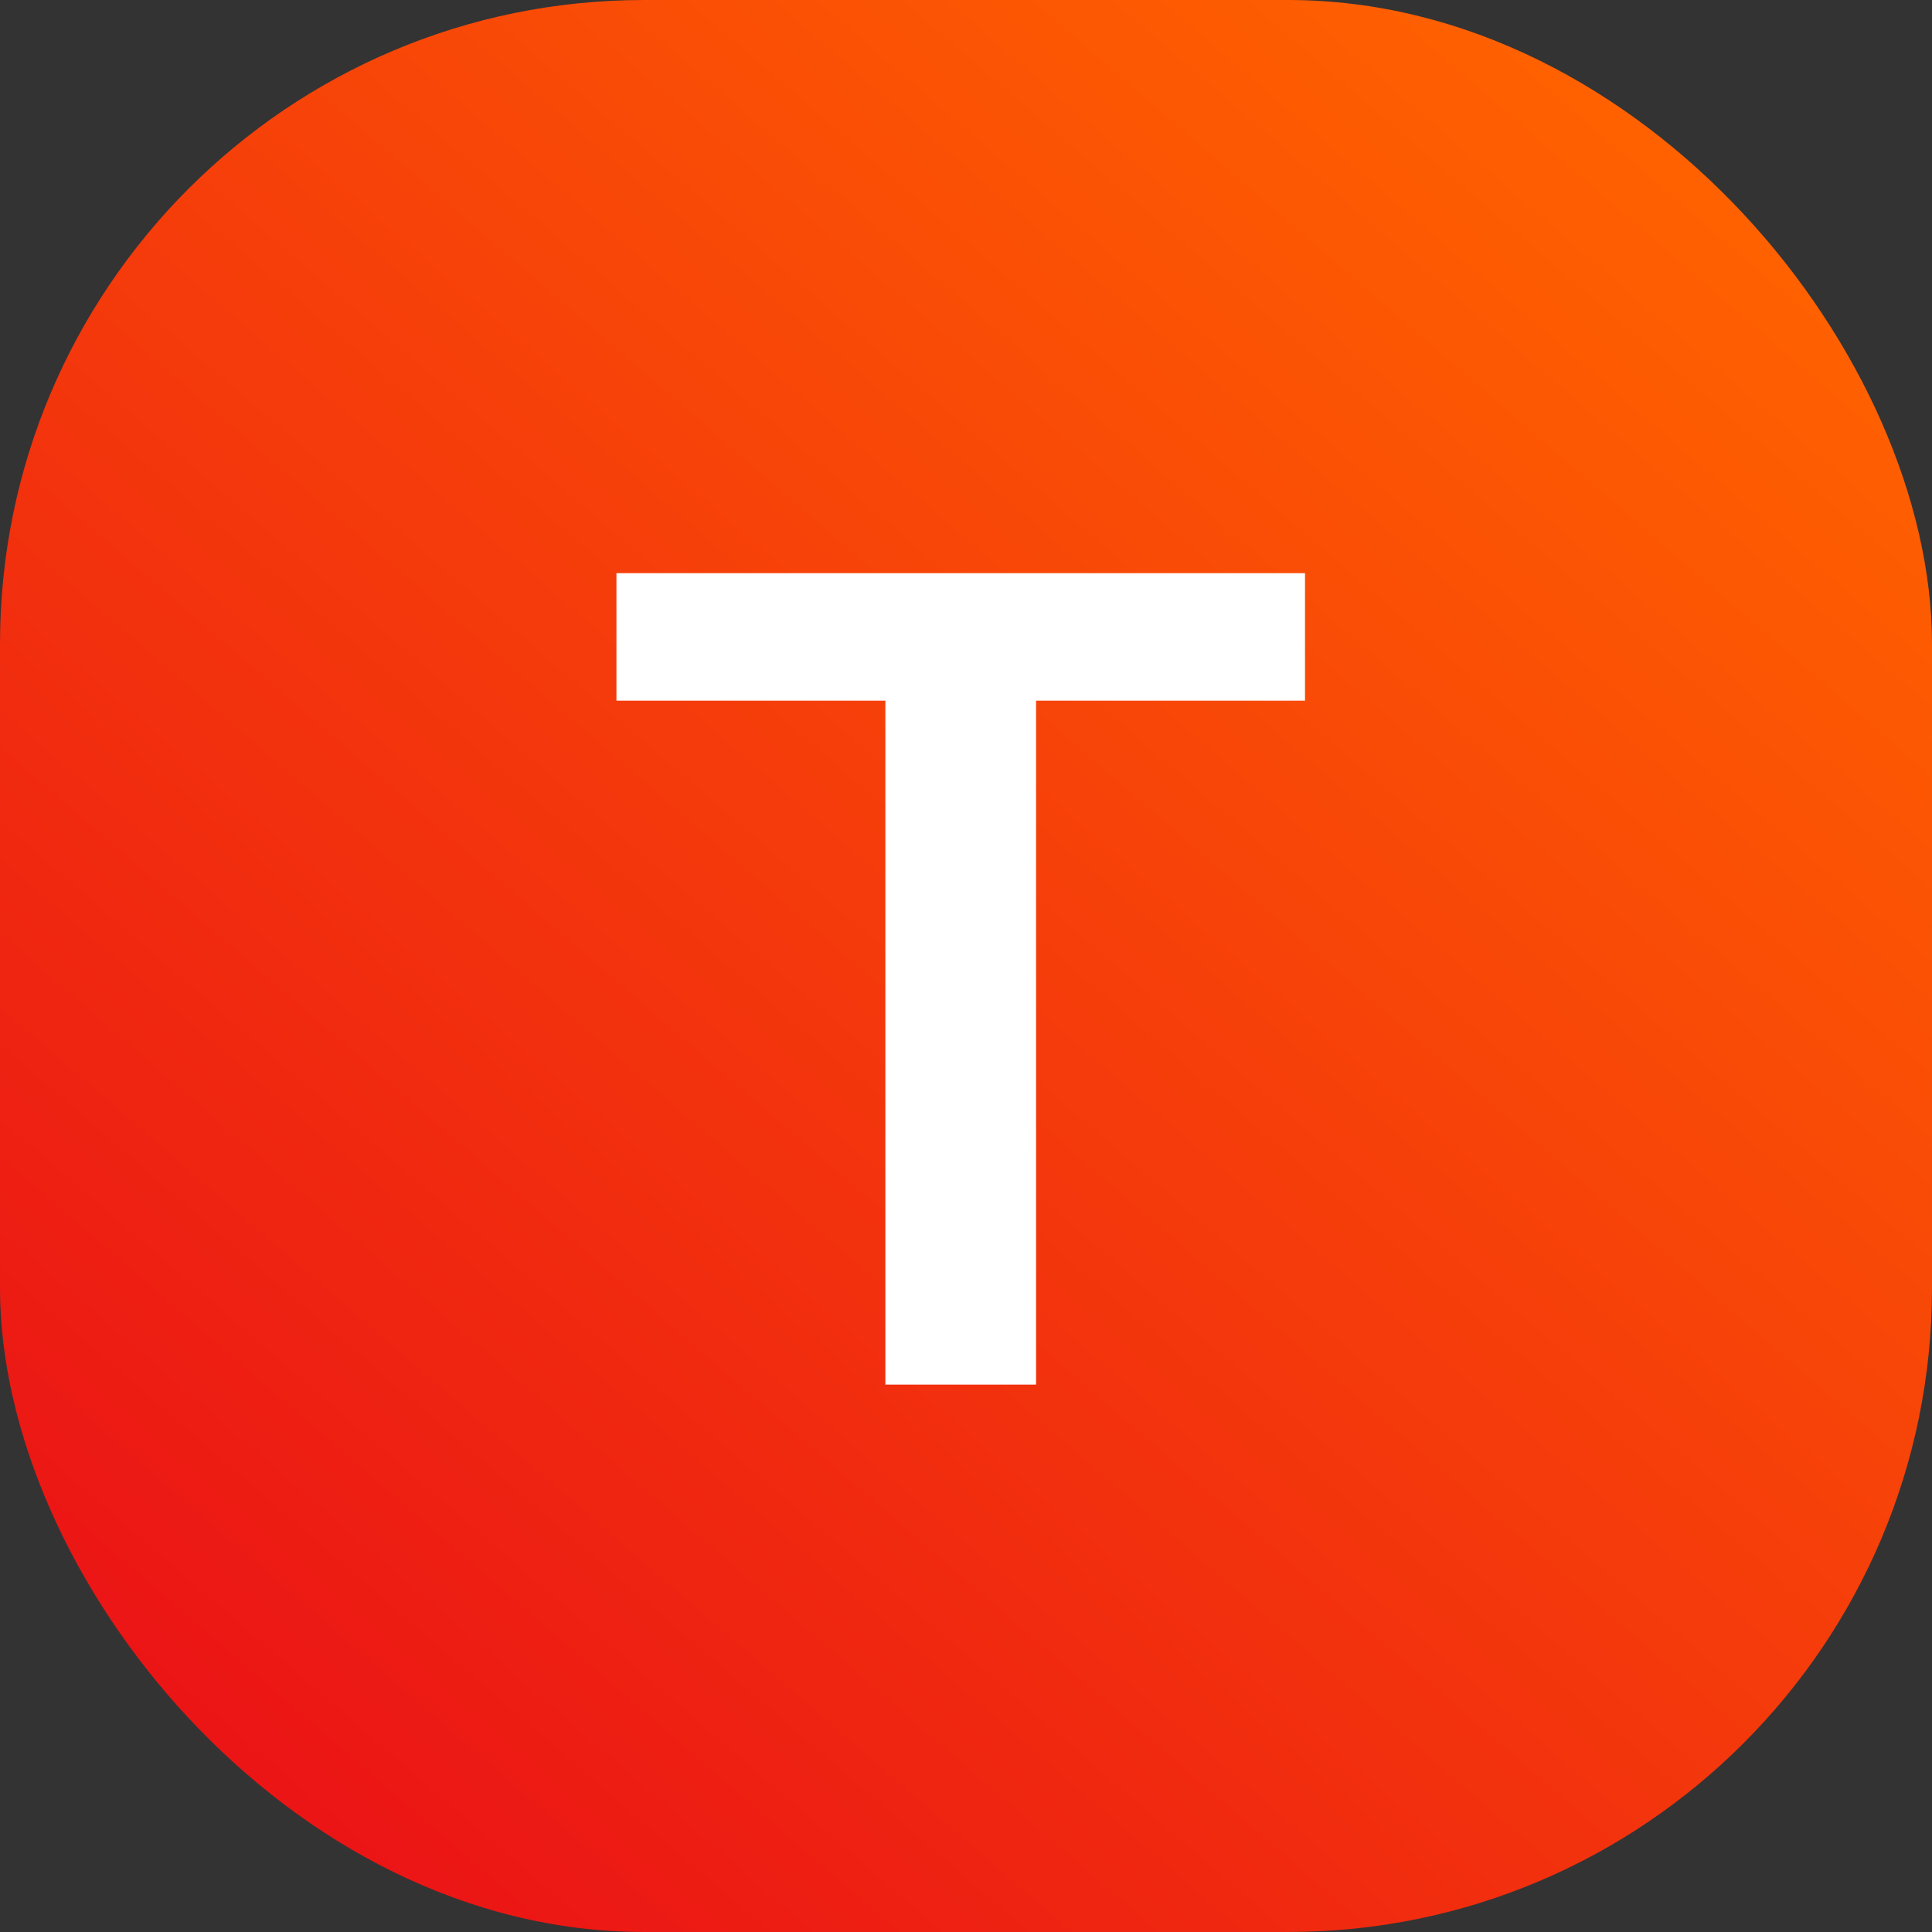
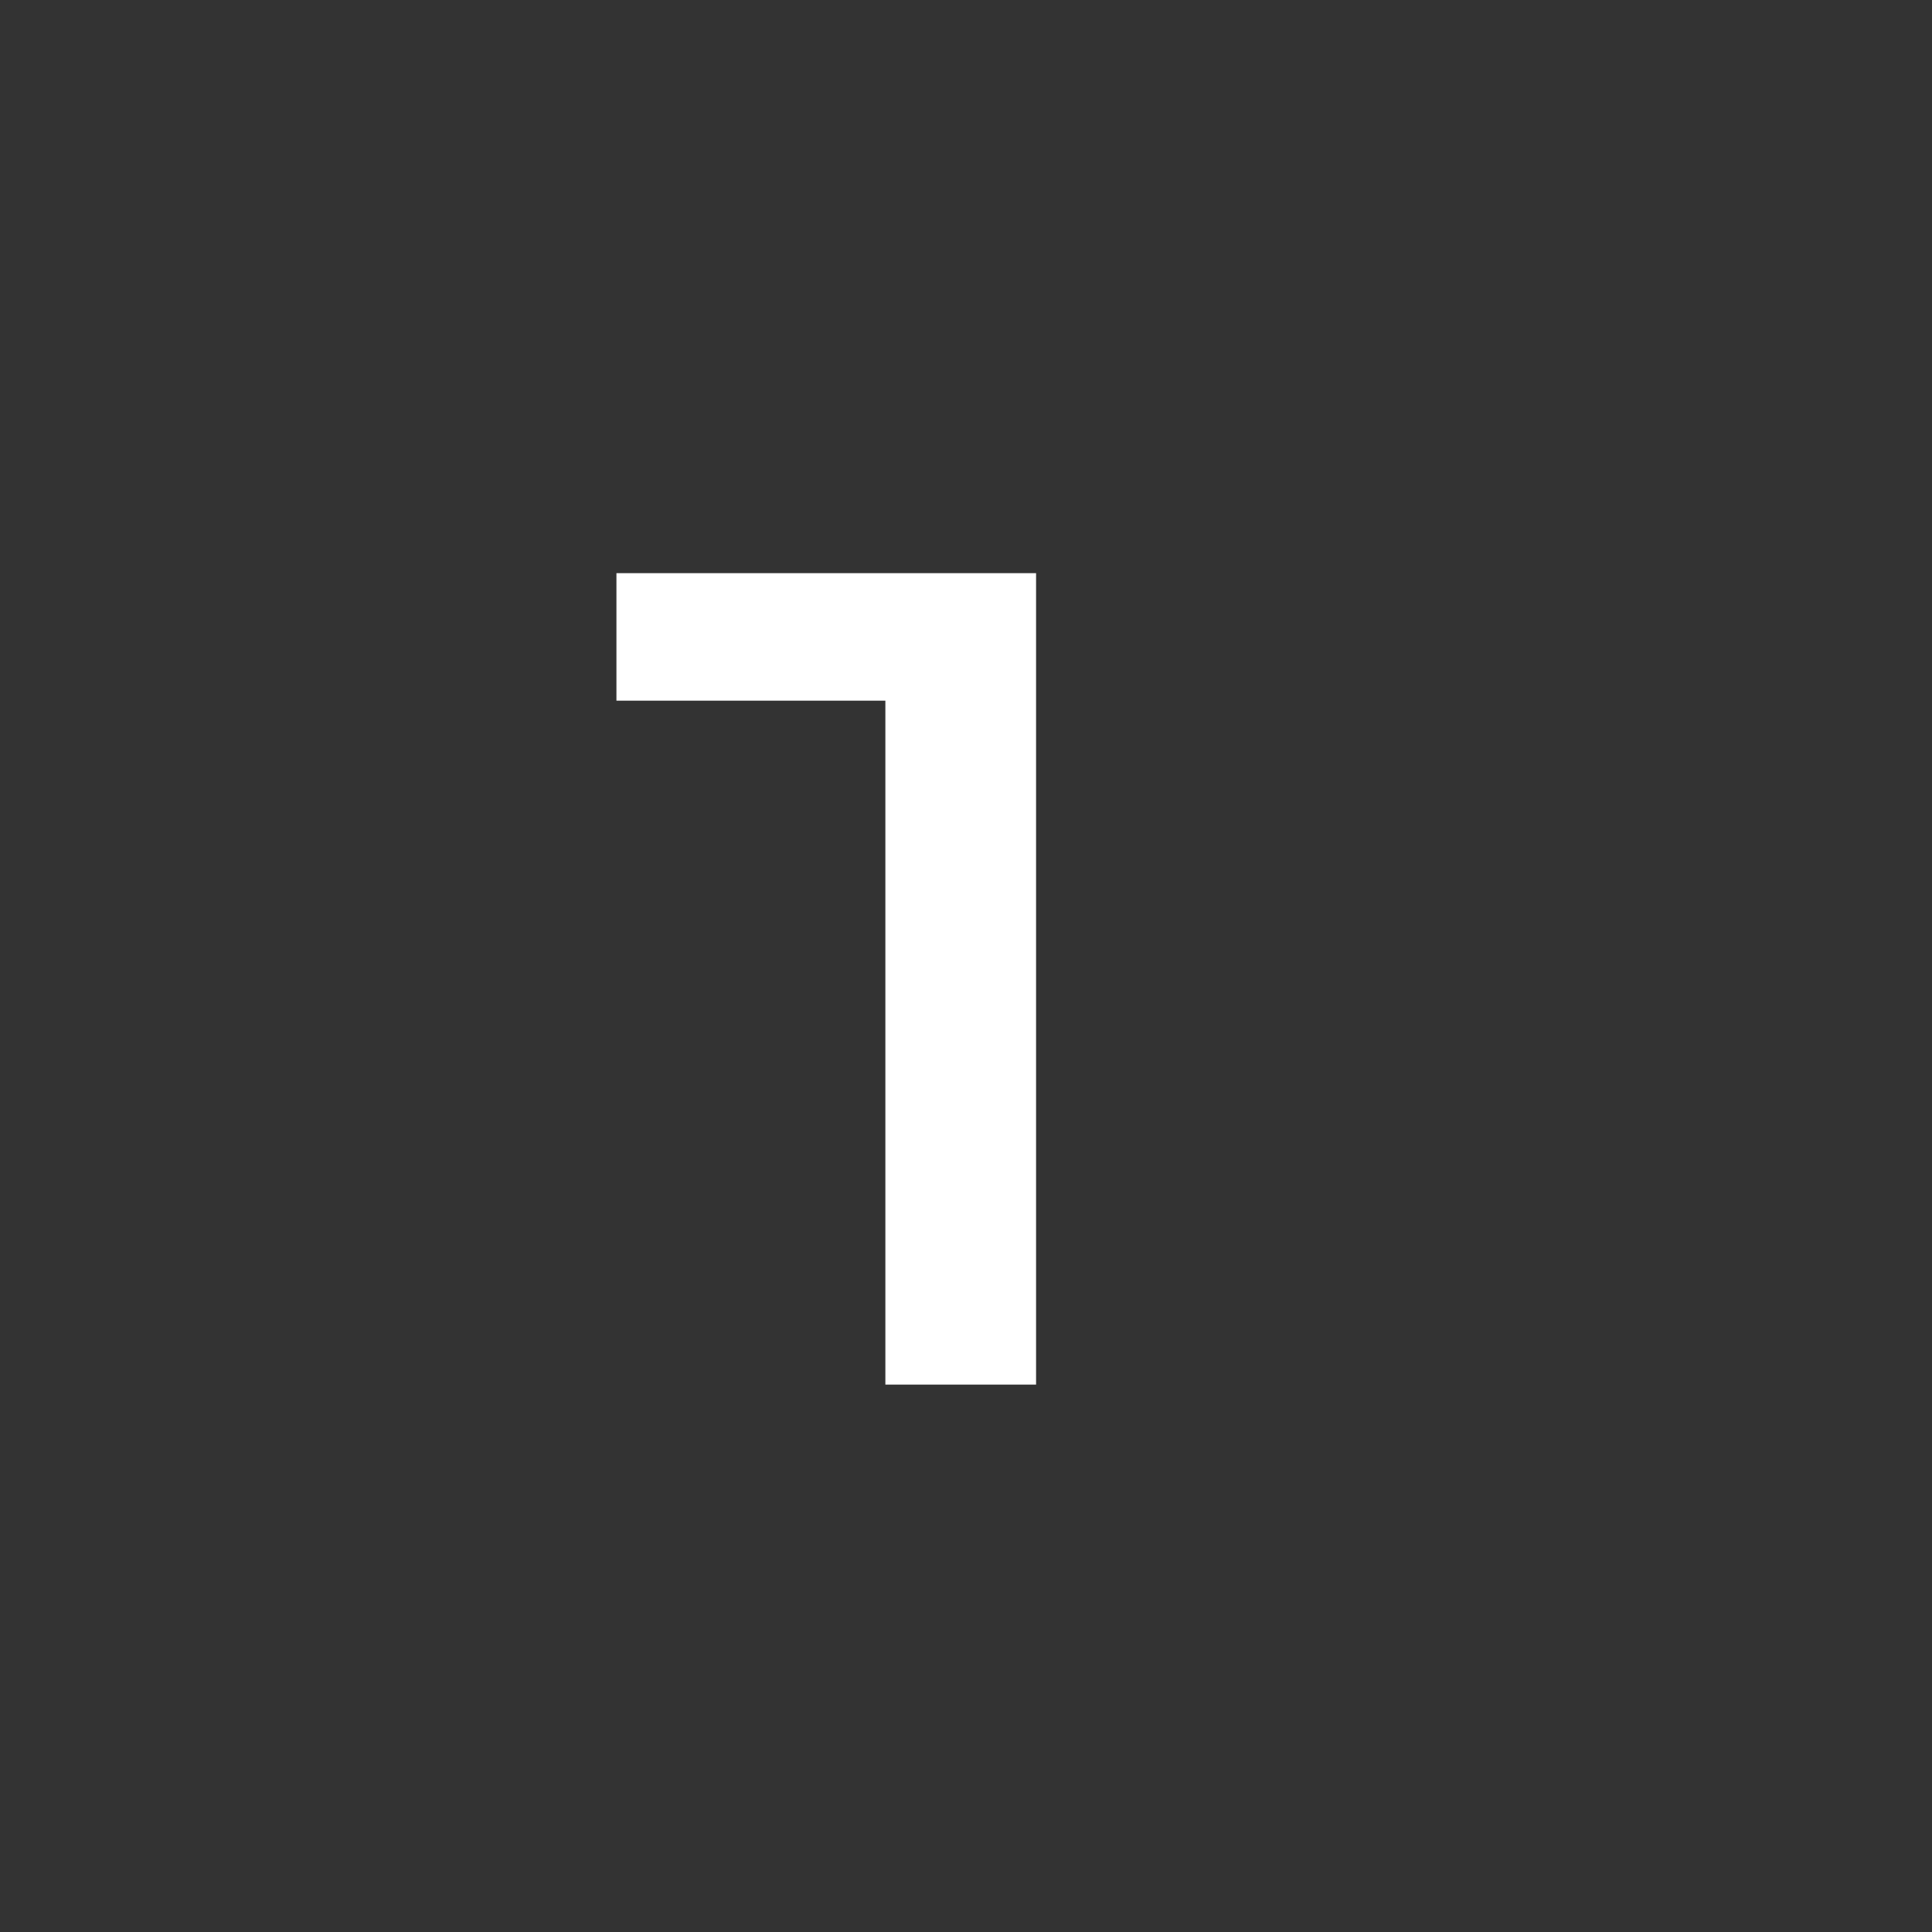
<svg xmlns="http://www.w3.org/2000/svg" width="60" height="60" viewBox="0 0 60 60" fill="none">
  <rect x="0" y="0" width="60" height="60" fill="#333333" stroke="none" />
-   <rect width="60" height="60" rx="20" fill="url(#paint0_linear_5_25)" />
-   <path d="M27.496 43V21.76H19.144V17.8H40.528V21.76H32.176V43H27.496Z" fill="white" />
+   <path d="M27.496 43V21.76H19.144V17.8H40.528H32.176V43H27.496Z" fill="white" />
  <defs>
    <linearGradient id="paint0_linear_5_25" x1="51.5" y1="3.5" x2="7.5" y2="54.5" gradientUnits="userSpaceOnUse">
      <stop stop-color="#FF6200" />
      <stop offset="1" stop-color="#EB1515" />
    </linearGradient>
  </defs>
</svg>